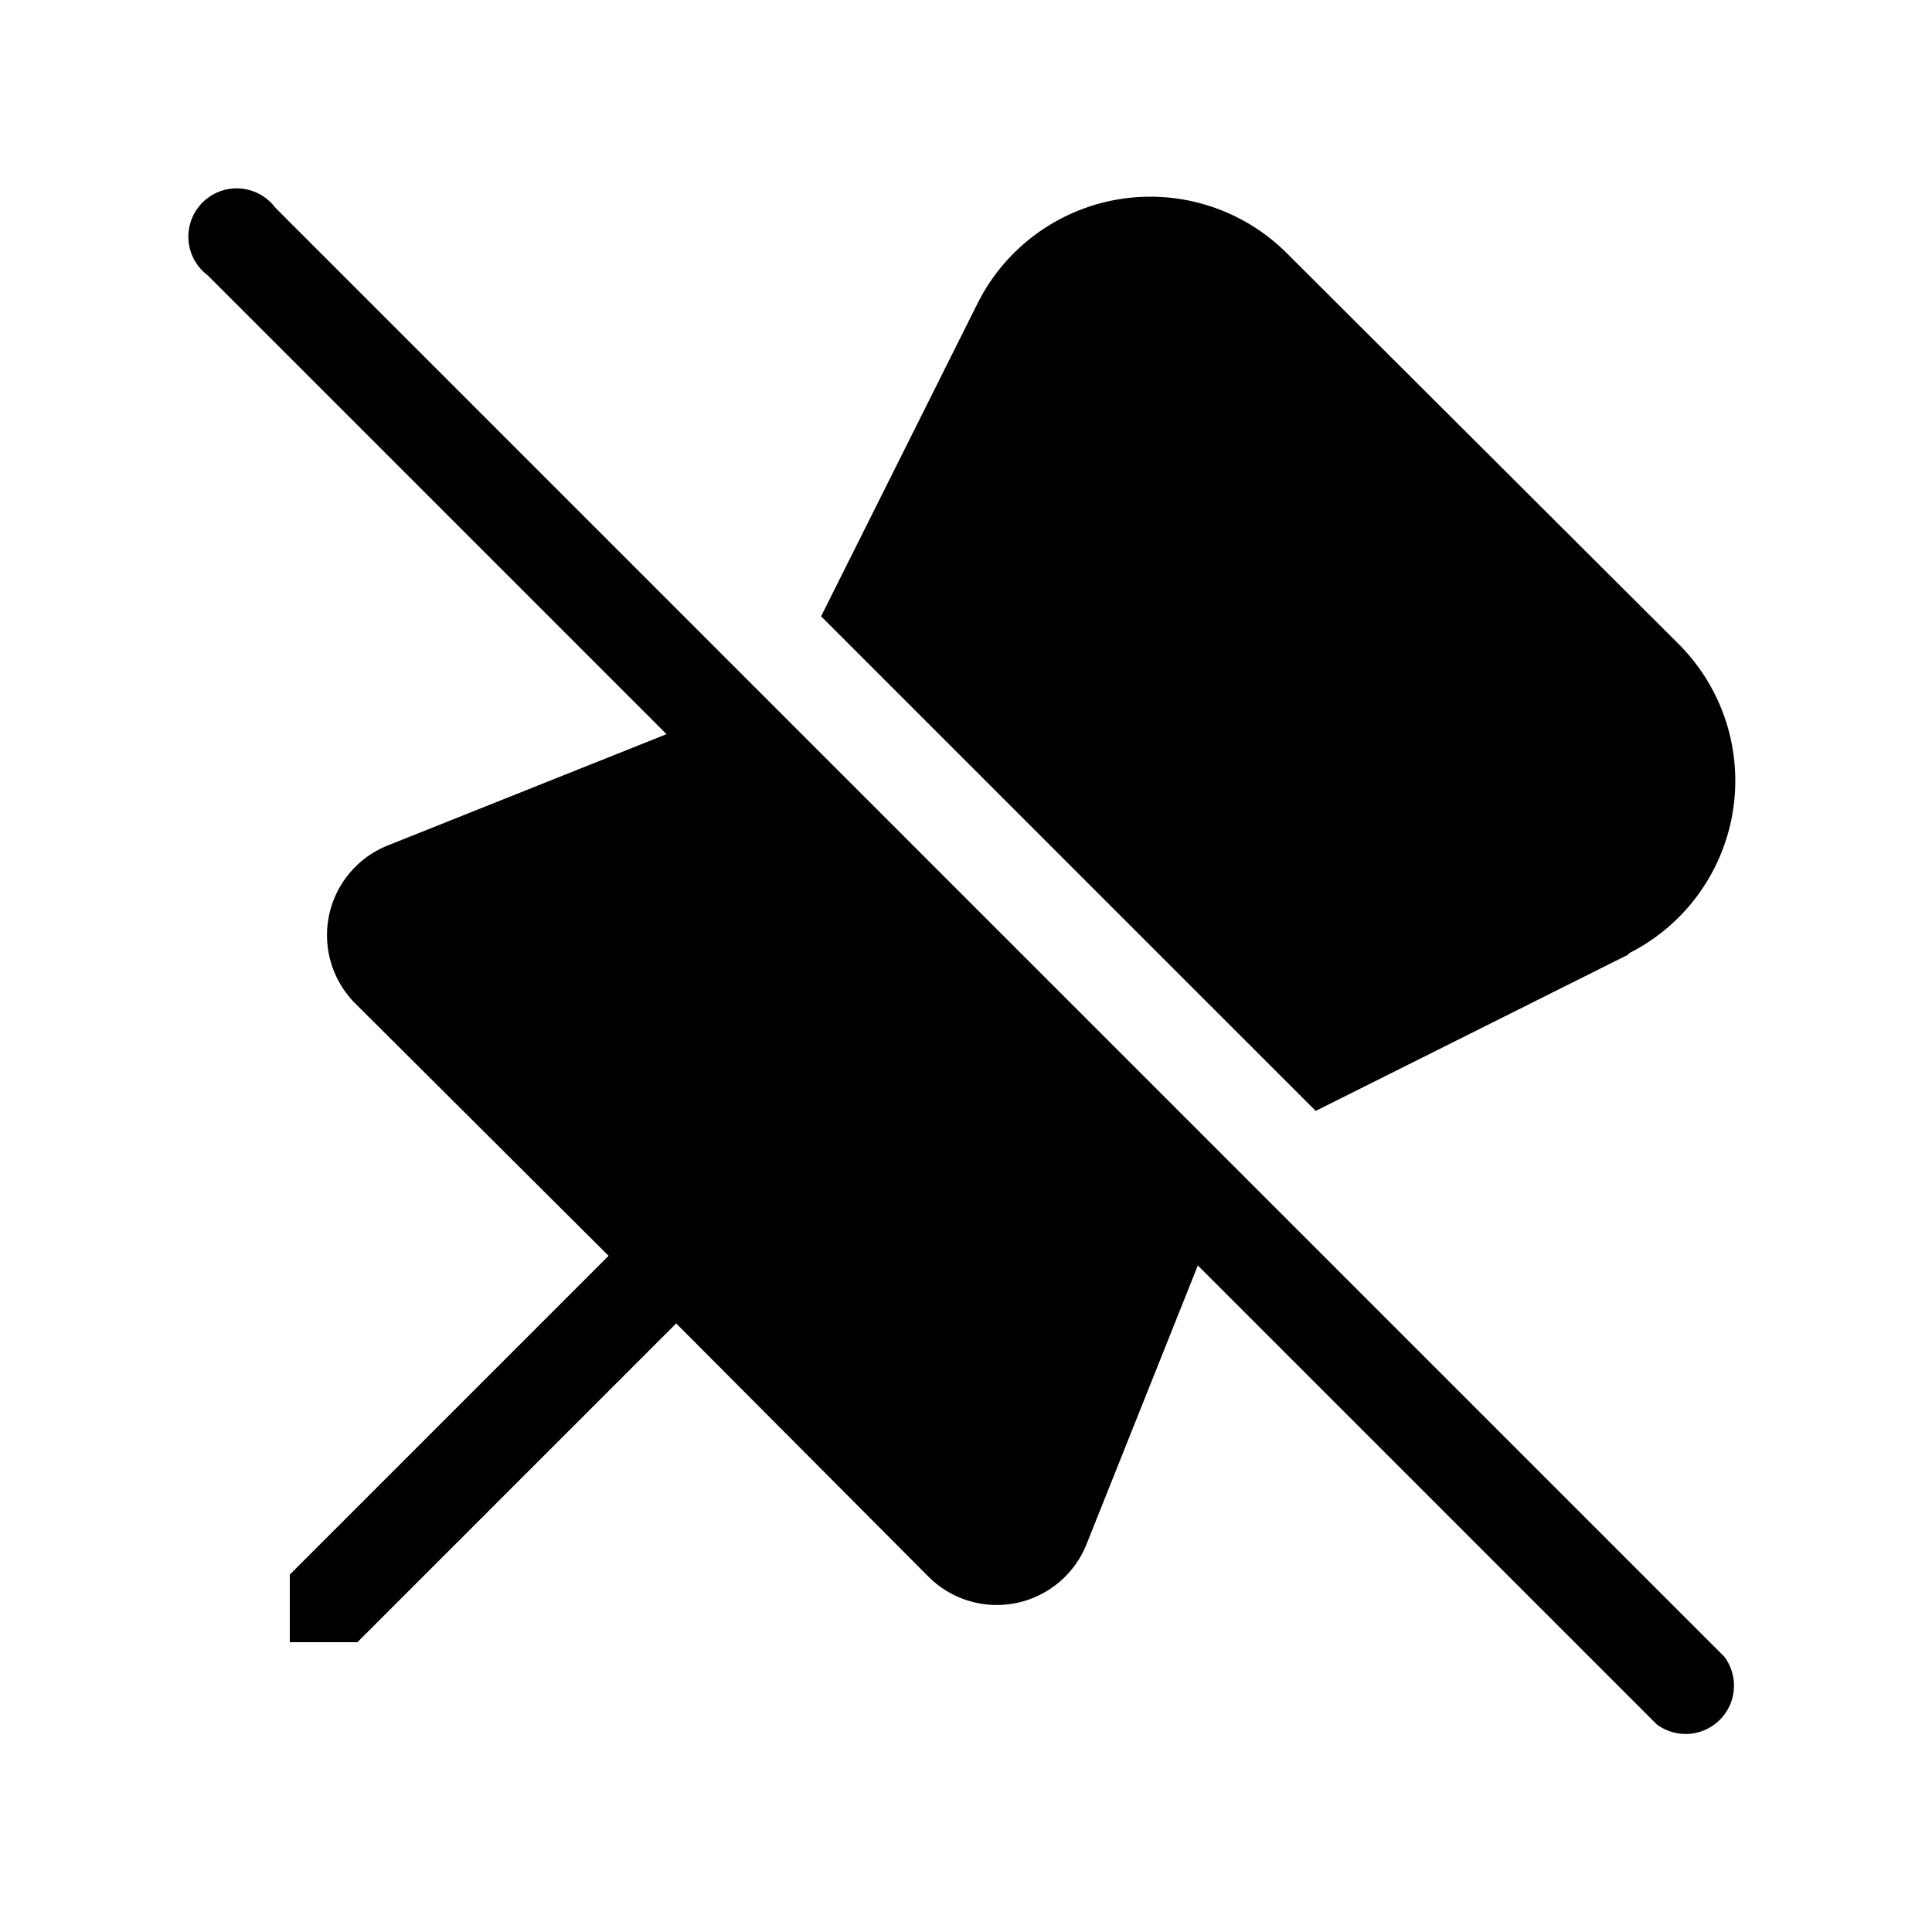
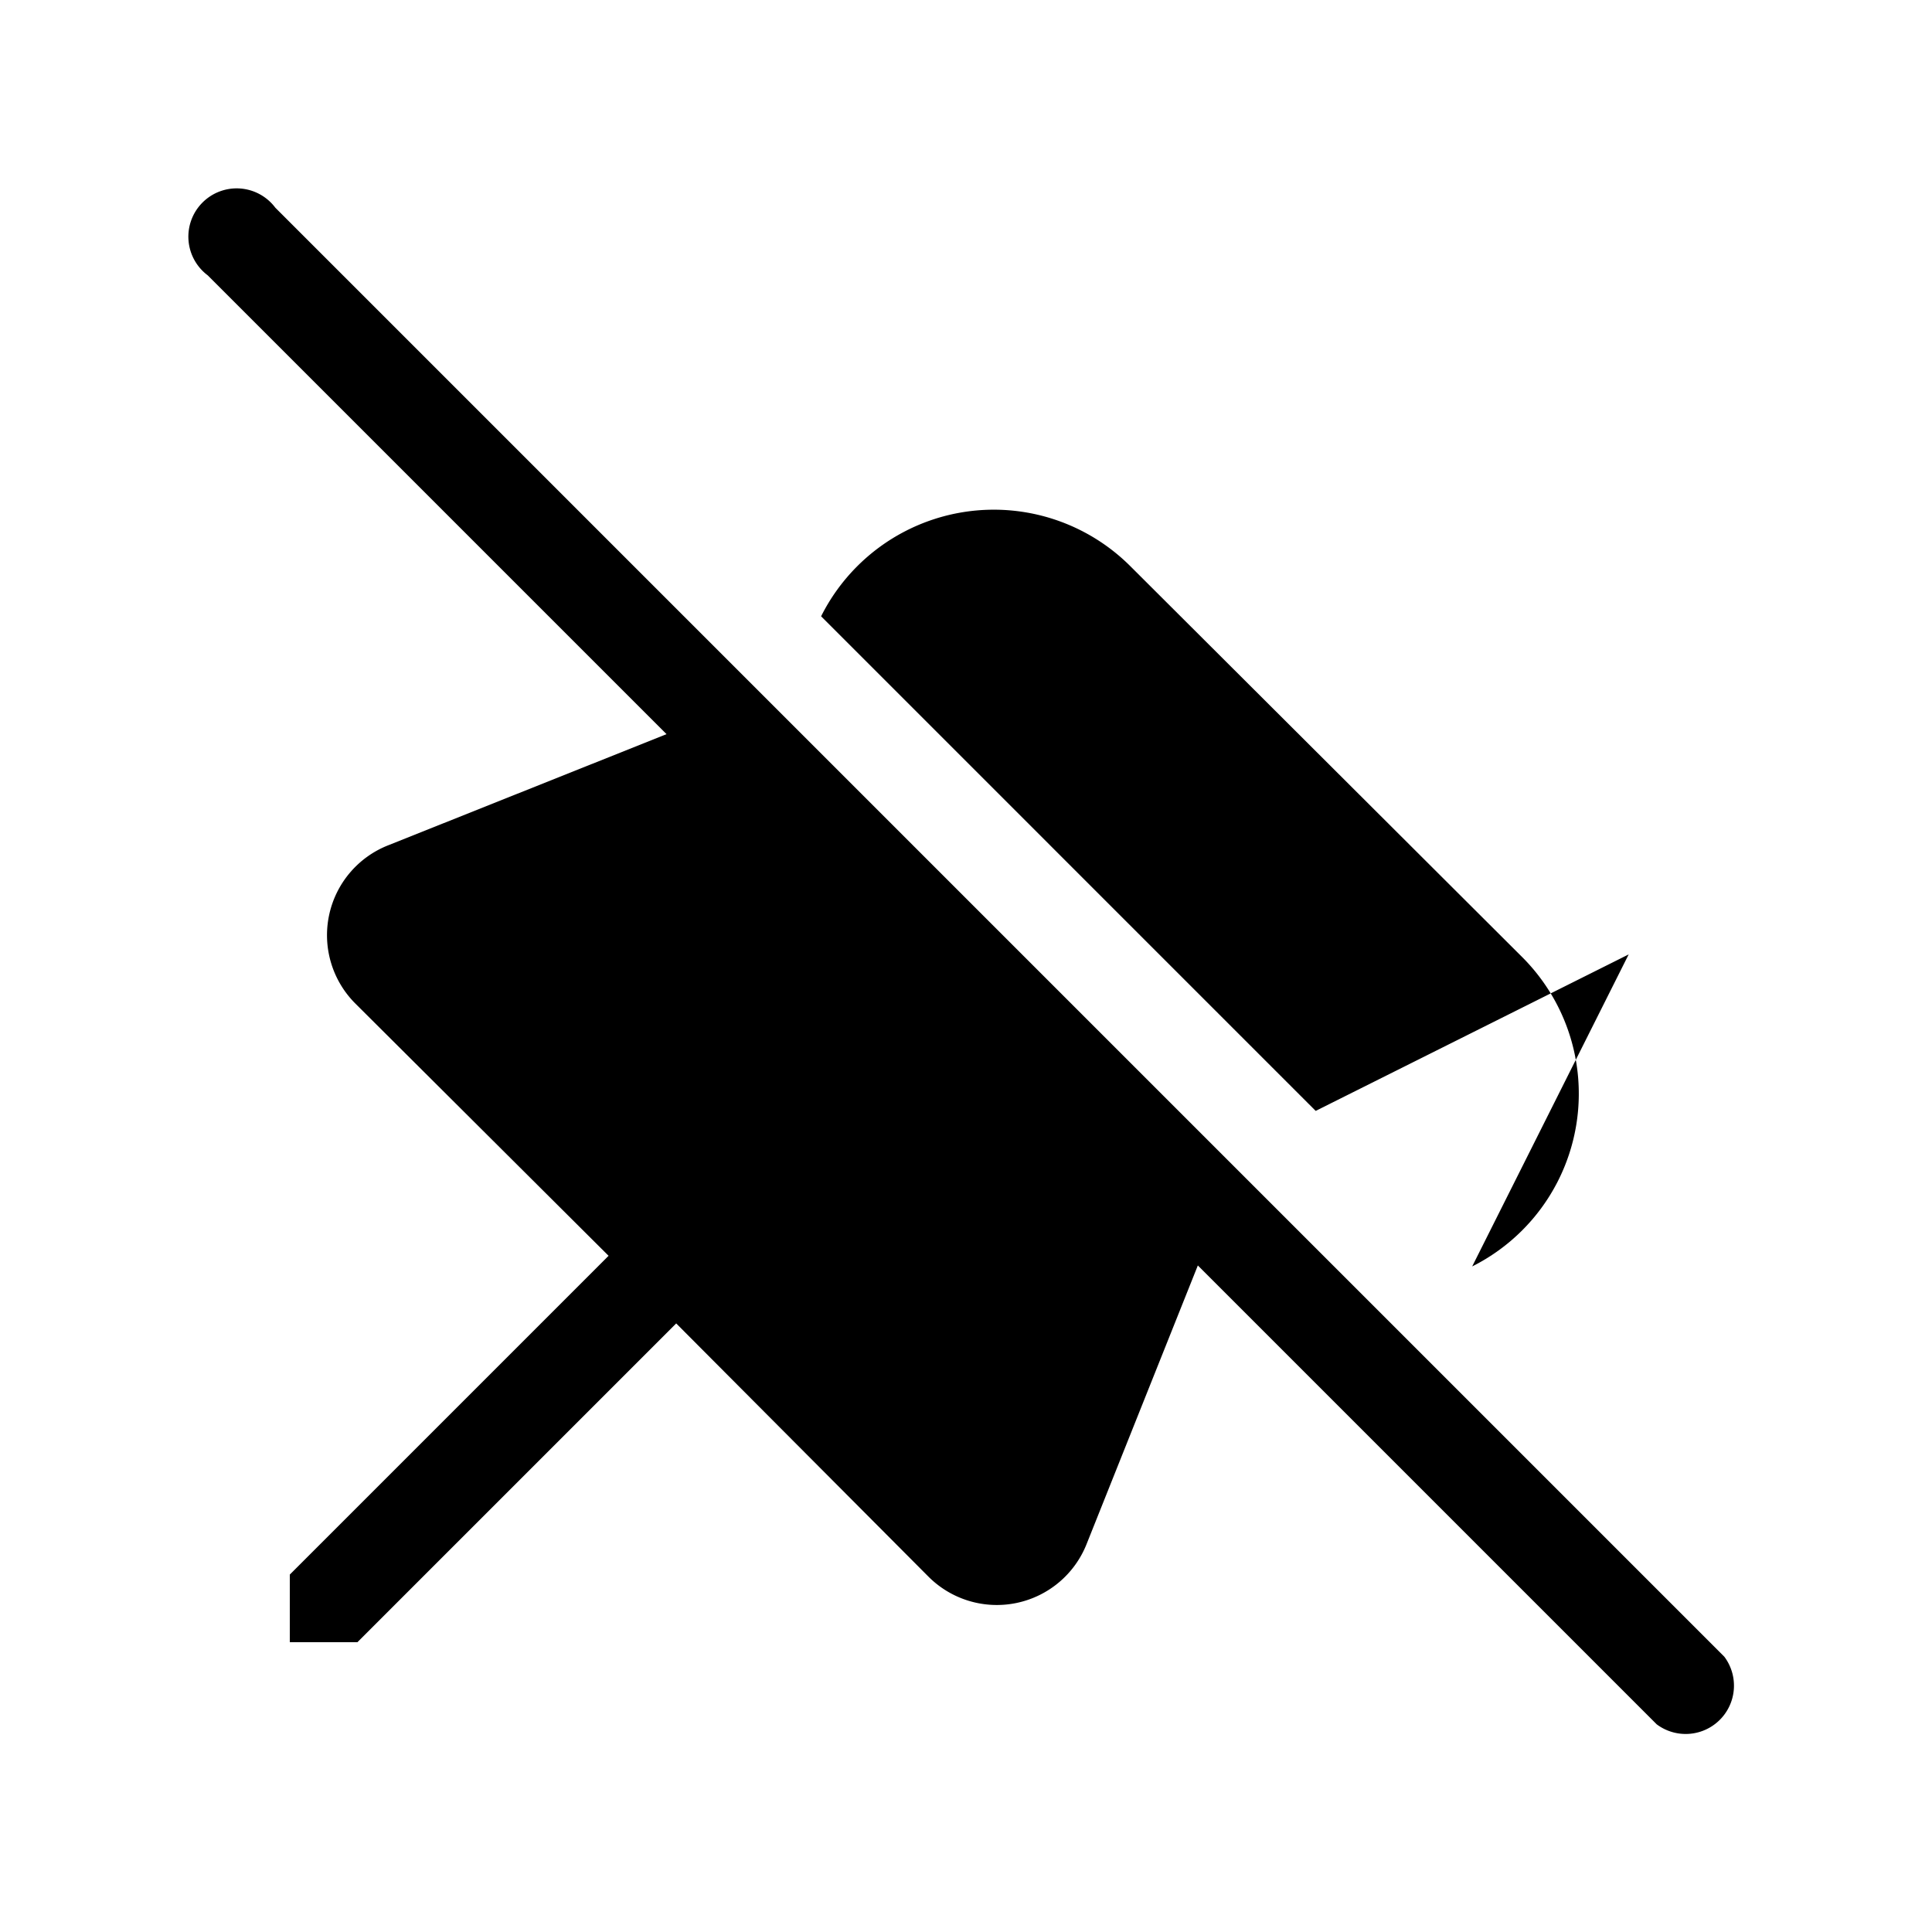
<svg xmlns="http://www.w3.org/2000/svg" width="20" height="20" viewBox="0 0 20 20">
-   <path d="M2.85 2.15a.5.5 0 1 0-.7.7L6.9 7.6 4.02 8.75a1 1 0 0 0-.34 1.64L6.3 13 3 16.3v.7h.7L7 13.7l2.61 2.62a1 1 0 0 0 1.64-.34l1.15-2.88 4.75 4.75a.5.5 0 0 0 .7-.7l-15-15Zm14.01 7.73-3.24 1.62L8.5 6.38l1.62-3.24a2 2 0 0 1 3.2-.52l4.06 4.05a2 2 0 0 1-.52 3.2Z" />
+   <path d="M2.85 2.15a.5.5 0 1 0-.7.7L6.9 7.6 4.02 8.75a1 1 0 0 0-.34 1.64L6.3 13 3 16.3v.7h.7L7 13.7l2.61 2.62a1 1 0 0 0 1.64-.34l1.15-2.88 4.75 4.75a.5.5 0 0 0 .7-.7l-15-15Zm14.01 7.73-3.24 1.62L8.5 6.38a2 2 0 0 1 3.2-.52l4.06 4.05a2 2 0 0 1-.52 3.2Z" />
</svg>